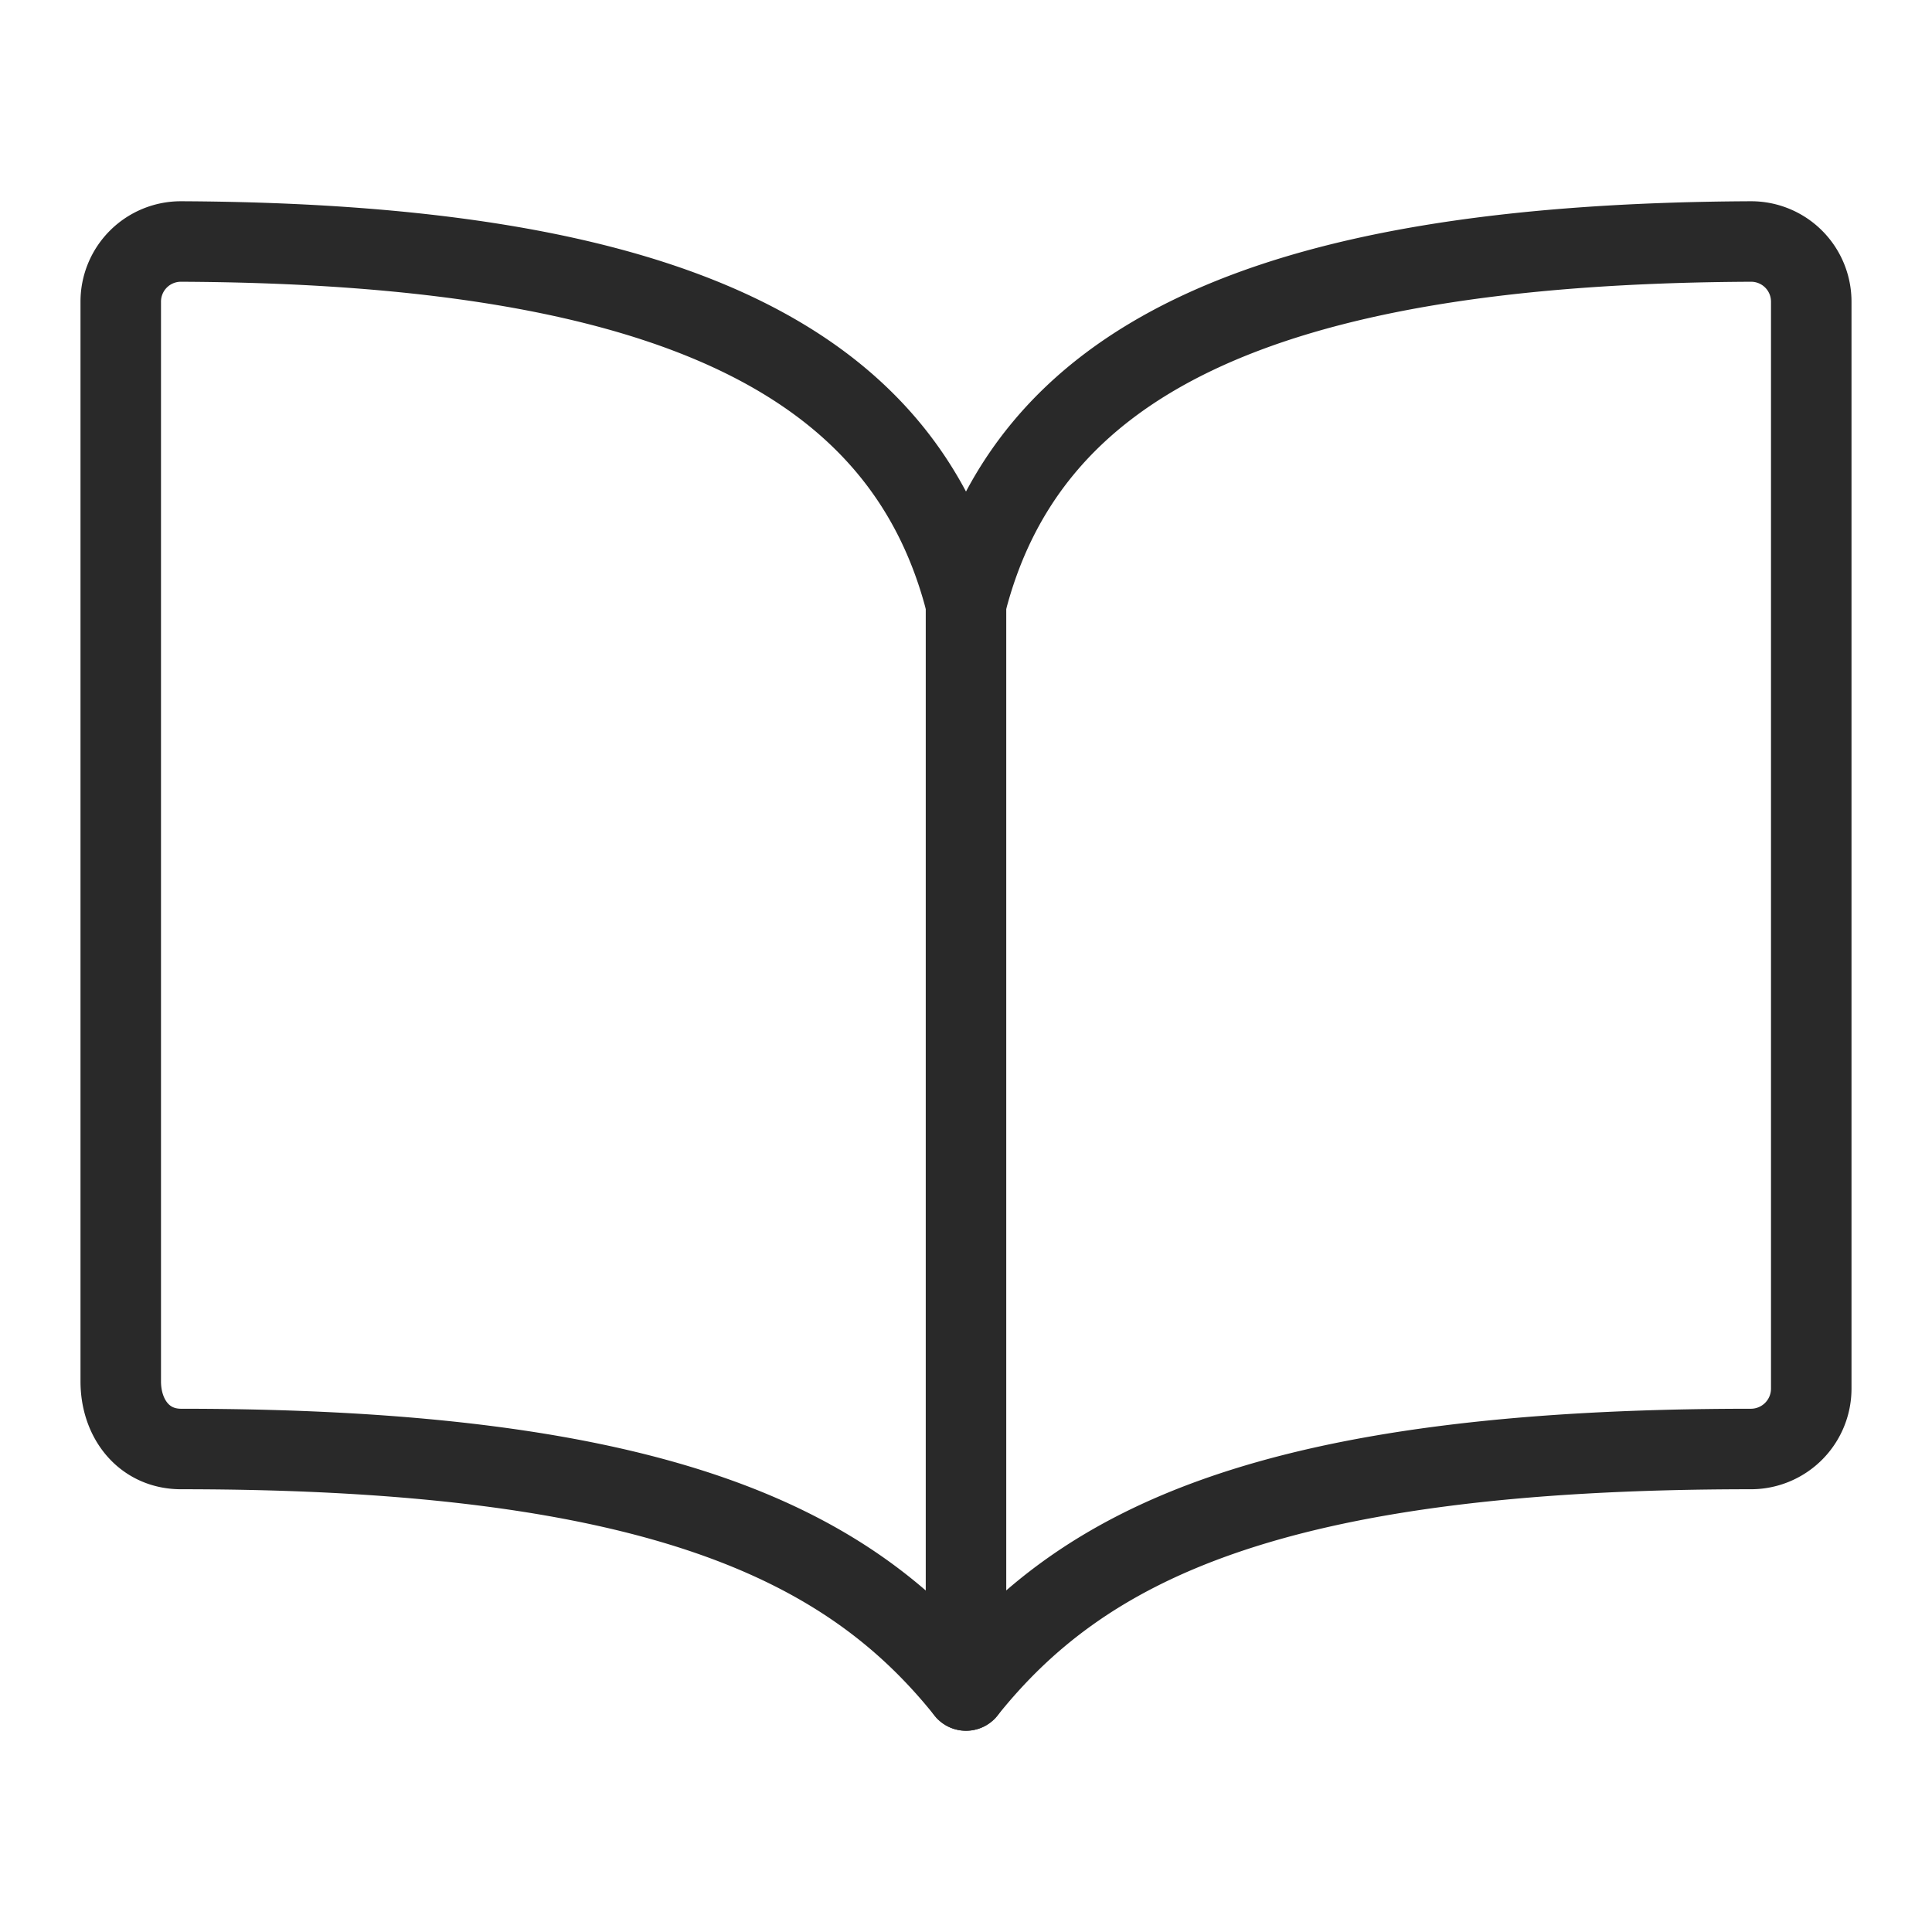
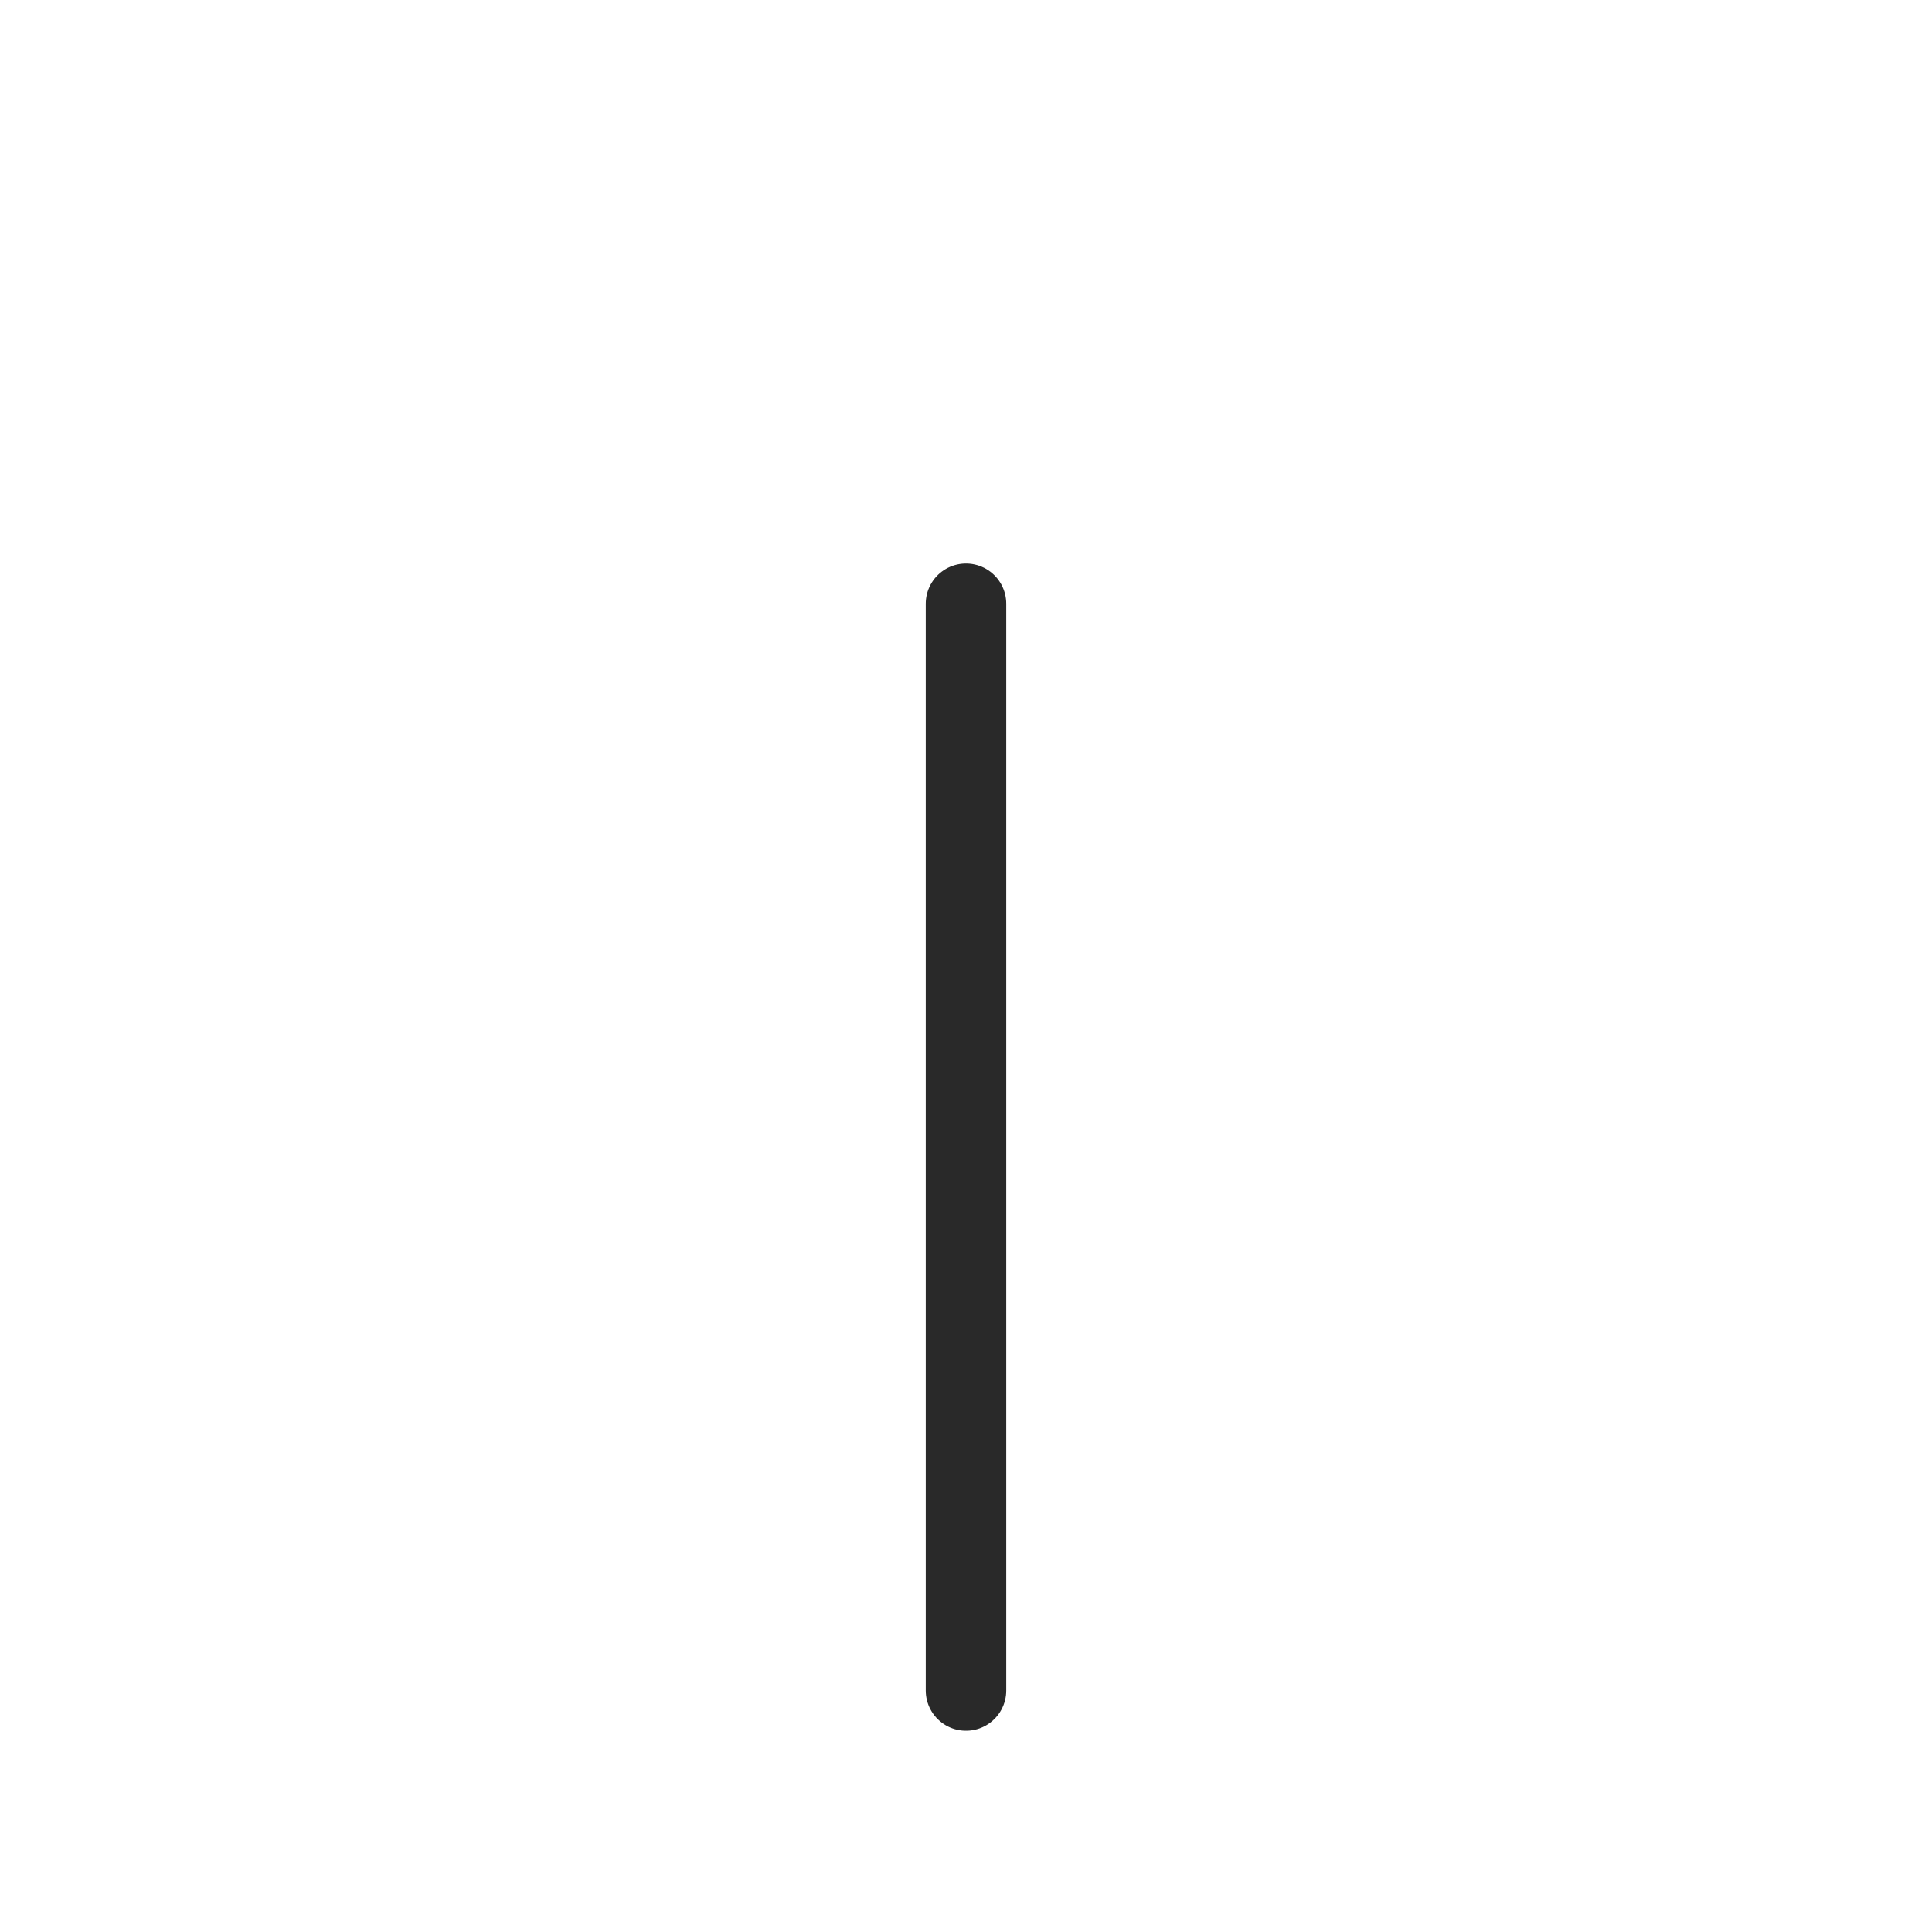
<svg xmlns="http://www.w3.org/2000/svg" width="46" height="46" fill="none" stroke="#292929" stroke-linecap="round" stroke-linejoin="round" stroke-width="1" viewBox="0 0 24 24">
-   <path d="M12 7.5c.75-2.96 3.583-4.472 9.75-4.5a.747.747 0 0 1 .75.75v13.5a.75.75 0 0 1-.75.75c-6 0-8.318 1.21-9.75 3-1.424-1.781-3.75-3-9.75-3-.463 0-.75-.377-.75-.84V3.75A.747.747 0 0 1 2.25 3c6.167.028 9 1.54 9.75 4.5Z" />
  <path d="M12 7.5V21" />
</svg>